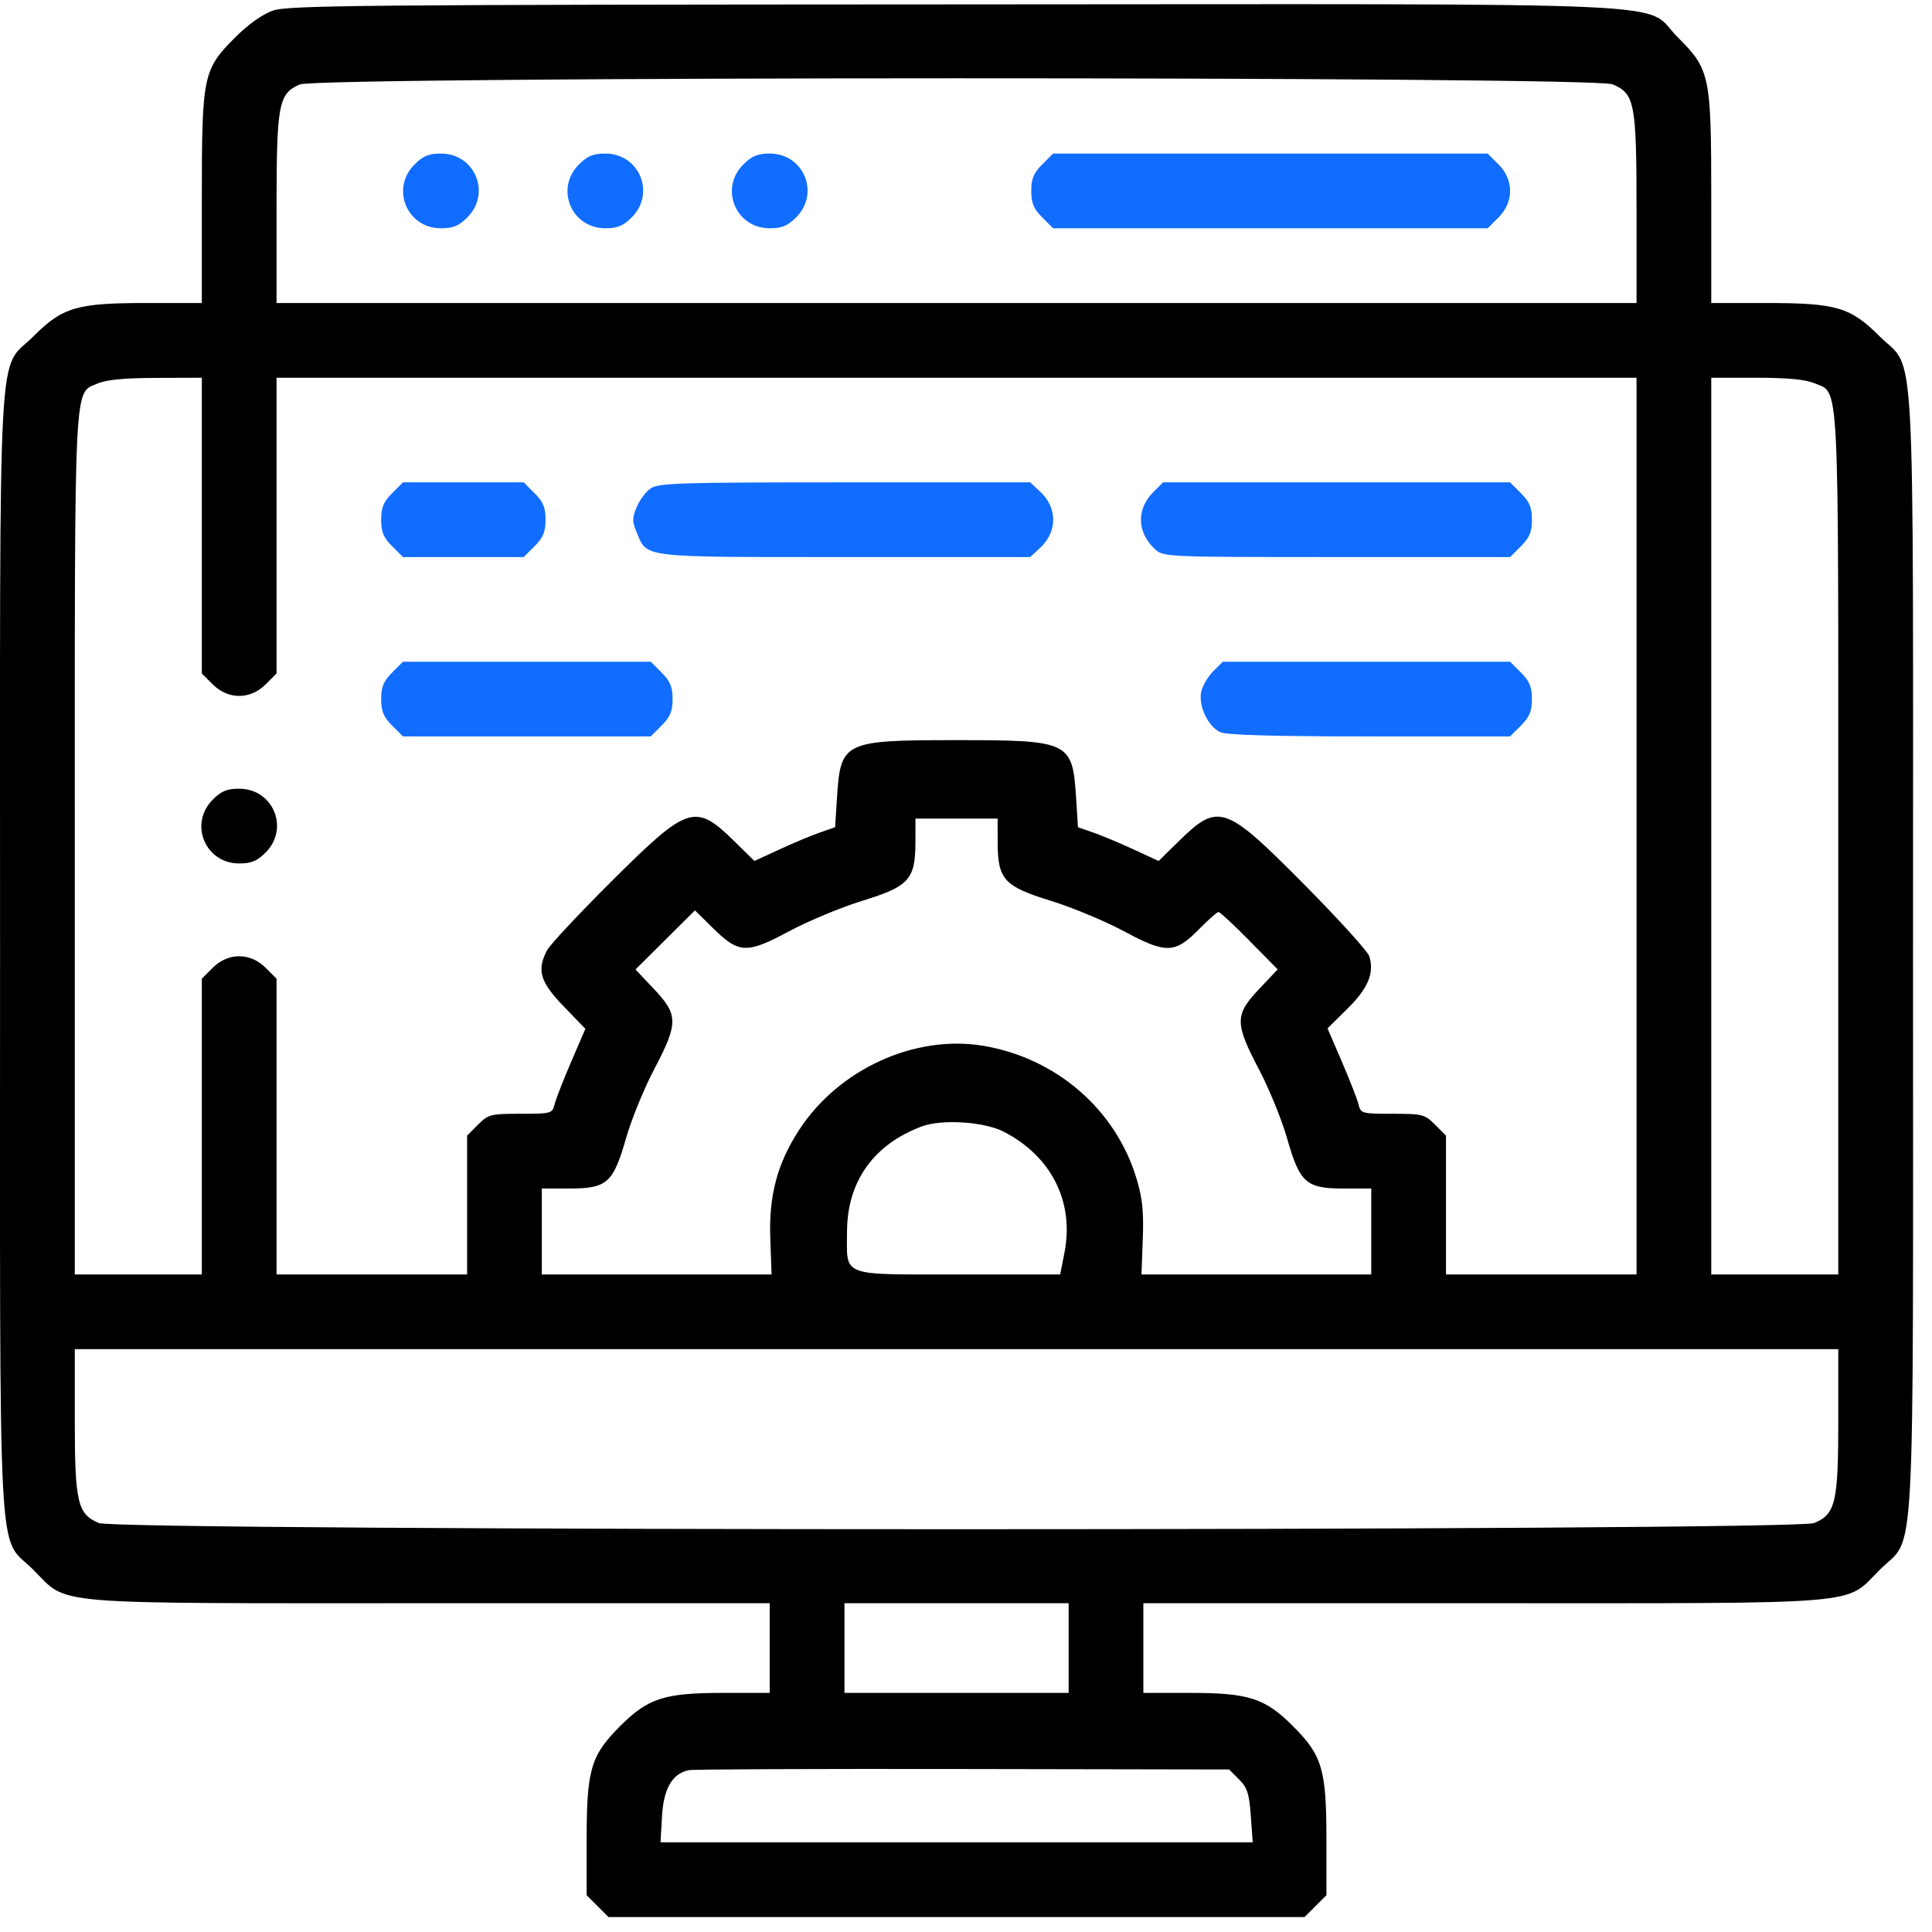
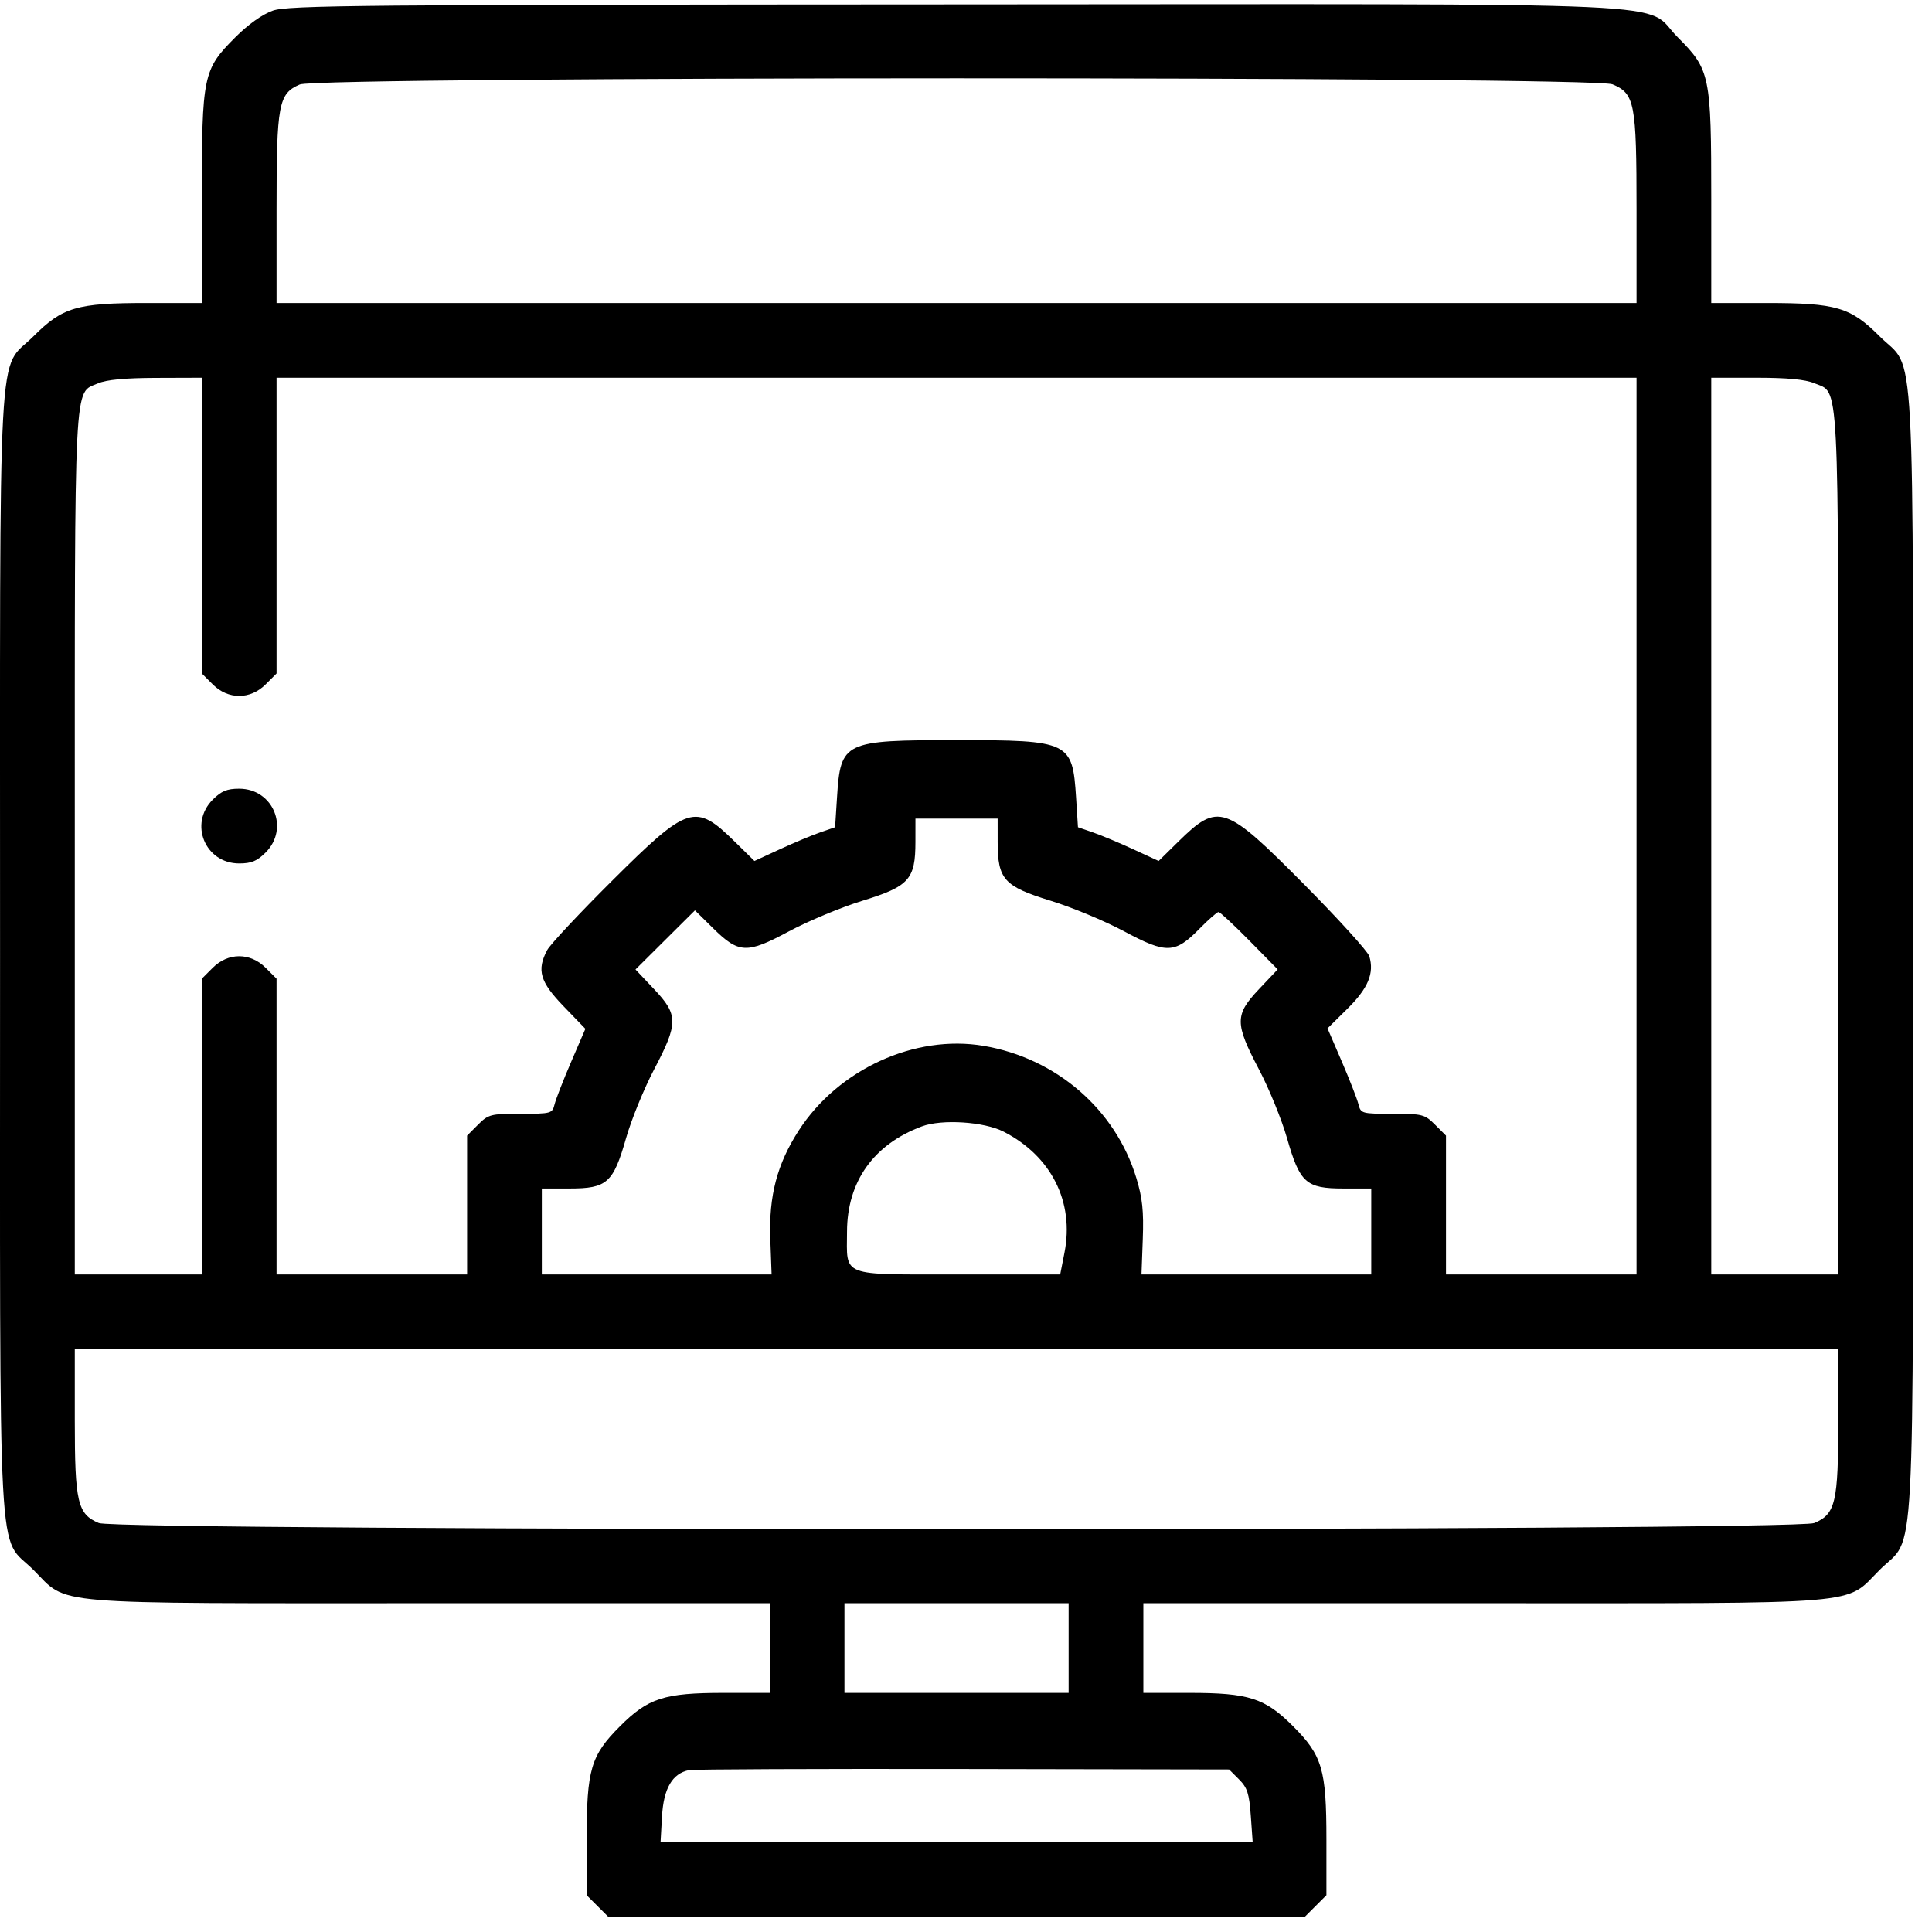
<svg xmlns="http://www.w3.org/2000/svg" width="101" height="101" viewBox="0 0 101 101" fill="none">
  <path fill-rule="evenodd" clip-rule="evenodd" d="M14.263 0.556C13.713 0.75 12.977 1.273 12.295 1.956C10.611 3.642 10.551 3.934 10.551 10.406V15.841H7.656C4.01 15.841 3.273 16.058 1.747 17.584C-0.158 19.489 0.003 16.505 0.003 49.827C0.003 83.148 -0.158 80.164 1.747 82.069C3.612 83.934 2.165 83.812 22.5 83.812H40.239V86.156V88.5H37.833C34.725 88.5 33.886 88.77 32.412 90.243C30.885 91.771 30.669 92.505 30.669 96.167V99.077L31.24 99.648L31.811 100.219H50.005H68.2L68.771 99.648L69.342 99.077V96.167C69.342 92.505 69.126 91.771 67.599 90.243C66.126 88.77 65.286 88.5 62.178 88.5H59.772V86.156V83.812H77.511C97.846 83.812 96.399 83.934 98.264 82.069C100.169 80.164 100.008 83.148 100.008 49.827C100.008 16.505 100.169 19.489 98.264 17.584C96.738 16.058 96.001 15.841 92.355 15.841H89.46V10.406C89.46 3.934 89.4 3.642 87.717 1.958C85.801 0.043 89.526 0.213 49.922 0.23C18.691 0.244 15.051 0.278 14.263 0.556ZM84.297 4.407C85.46 4.893 85.554 5.382 85.554 10.951V15.841H50.005H14.457V10.951C14.457 5.434 14.556 4.9 15.671 4.416C16.65 3.99 83.28 3.982 84.297 4.407ZM10.551 27.477V35.208L11.122 35.778C11.926 36.582 13.082 36.582 13.886 35.778L14.457 35.208V27.477V19.747H50.005H85.554V43.186V66.624H80.573H75.593V62.996V59.367L75.022 58.796C74.48 58.255 74.364 58.225 72.796 58.225C71.183 58.225 71.139 58.213 71.016 57.724C70.947 57.448 70.555 56.444 70.145 55.492L69.399 53.761L70.444 52.73C71.523 51.663 71.853 50.872 71.584 49.99C71.507 49.739 69.985 48.06 68.201 46.259C64.029 42.048 63.699 41.935 61.587 44.011L60.571 45.01L59.239 44.396C58.507 44.058 57.557 43.661 57.13 43.514L56.353 43.246L56.255 41.702C56.068 38.765 55.919 38.693 50.005 38.693C44.092 38.693 43.943 38.765 43.756 41.702L43.657 43.246L42.881 43.514C42.453 43.661 41.504 44.058 40.772 44.396L39.44 45.01L38.423 44.011C36.34 41.963 35.987 42.075 31.976 46.066C30.276 47.758 28.759 49.38 28.605 49.67C28.05 50.716 28.229 51.329 29.464 52.606L30.602 53.784L29.861 55.504C29.454 56.449 29.064 57.448 28.994 57.724C28.872 58.213 28.827 58.225 27.215 58.225C25.647 58.225 25.531 58.255 24.989 58.796L24.419 59.367V62.996V66.624H19.438H14.457V58.894V51.164L13.886 50.593C13.082 49.789 11.926 49.789 11.122 50.593L10.551 51.164V58.894V66.624H7.23H3.91V44.156C3.91 19.343 3.847 20.596 5.123 20.041C5.56 19.851 6.529 19.76 8.158 19.755L10.551 19.747V27.477ZM94.845 20.033C96.171 20.587 96.101 19.239 96.101 44.156V66.624H92.781H89.46V43.186V19.747H91.81C93.432 19.747 94.373 19.836 94.845 20.033ZM11.122 41.803C9.864 43.062 10.724 45.139 12.504 45.139C13.14 45.139 13.438 45.016 13.886 44.568C15.144 43.31 14.284 41.232 12.504 41.232C11.867 41.232 11.569 41.356 11.122 41.803ZM52.155 44.016C52.156 45.973 52.484 46.337 54.922 47.088C56.032 47.429 57.762 48.15 58.767 48.688C60.981 49.874 61.423 49.859 62.703 48.555C63.176 48.073 63.626 47.678 63.702 47.678C63.778 47.678 64.505 48.353 65.317 49.178L66.793 50.678L65.821 51.706C64.546 53.054 64.546 53.489 65.814 55.902C66.345 56.911 67.005 58.528 67.281 59.495C67.951 61.841 68.276 62.132 70.232 62.132H71.686V64.378V66.624L65.68 66.624L59.674 66.624L59.742 64.768C59.795 63.309 59.723 62.629 59.406 61.586C58.317 57.998 55.221 55.319 51.422 54.675C47.829 54.066 43.828 55.896 41.76 59.094C40.624 60.853 40.187 62.514 40.269 64.768L40.337 66.624L34.331 66.624L28.325 66.624V64.378V62.132H29.779C31.735 62.132 32.06 61.841 32.73 59.495C33.006 58.528 33.666 56.911 34.197 55.902C35.465 53.489 35.464 53.054 34.191 51.708L33.222 50.682L34.776 49.137L36.33 47.592L37.262 48.51C38.629 49.857 39.029 49.875 41.241 48.69C42.248 48.15 43.979 47.429 45.089 47.088C47.527 46.337 47.855 45.973 47.856 44.016L47.857 42.795H50.005H52.154L52.155 44.016ZM52.47 59.162C54.966 60.442 56.169 62.837 55.647 65.491L55.424 66.624H50.085C43.877 66.624 44.273 66.777 44.28 64.379C44.289 61.768 45.672 59.824 48.19 58.886C49.239 58.494 51.446 58.637 52.47 59.162ZM96.101 74.248C96.101 78.542 95.958 79.155 94.845 79.62C93.811 80.052 6.2 80.052 5.166 79.62C4.053 79.155 3.91 78.542 3.91 74.248V70.53H50.005H96.101V74.248ZM55.865 86.156V88.5H50.005H44.146V86.156V83.812H50.005H55.865V86.156ZM64.772 93.021C65.207 93.456 65.306 93.76 65.389 94.926L65.488 96.313H50.01H34.531L34.608 94.955C34.69 93.496 35.146 92.714 36.015 92.539C36.244 92.492 42.691 92.466 50.343 92.479L64.255 92.504L64.772 93.021Z" fill="black" />
-   <path fill-rule="evenodd" clip-rule="evenodd" d="M21.669 8.599C20.411 9.857 21.271 11.934 23.051 11.934C23.687 11.934 23.985 11.811 24.433 11.363C25.691 10.105 24.831 8.028 23.051 8.028C22.415 8.028 22.116 8.151 21.669 8.599ZM30.263 8.599C29.005 9.857 29.866 11.934 31.645 11.934C32.281 11.934 32.579 11.811 33.027 11.363C34.285 10.105 33.425 8.028 31.645 8.028C31.009 8.028 30.711 8.151 30.263 8.599ZM38.857 8.599C37.599 9.857 38.46 11.934 40.239 11.934C40.876 11.934 41.173 11.811 41.621 11.363C42.88 10.105 42.019 8.028 40.239 8.028C39.603 8.028 39.305 8.151 38.857 8.599ZM54.483 8.599C54.035 9.047 53.912 9.345 53.912 9.981C53.912 10.617 54.035 10.915 54.483 11.363L55.053 11.934H66.412H77.771L78.342 11.363C79.146 10.559 79.146 9.403 78.342 8.599L77.771 8.028H66.412H55.053L54.483 8.599ZM20.497 25.787C20.049 26.235 19.926 26.533 19.926 27.169C19.926 27.806 20.049 28.104 20.497 28.552L21.068 29.122H24.223H27.378L27.949 28.552C28.397 28.104 28.52 27.806 28.52 27.169C28.52 26.533 28.397 26.235 27.949 25.787L27.378 25.216H24.223H21.068L20.497 25.787ZM34.012 25.535C33.761 25.71 33.433 26.149 33.282 26.511C33.046 27.077 33.046 27.262 33.282 27.827C33.845 29.175 33.405 29.122 44.16 29.122H53.855L54.364 28.651C55.292 27.79 55.292 26.549 54.364 25.688L53.855 25.216H44.16C35.514 25.216 34.417 25.25 34.012 25.535ZM60.299 25.719C59.398 26.619 59.432 27.828 60.382 28.713C60.815 29.117 60.953 29.122 69.882 29.122H78.943L79.514 28.552C79.961 28.104 80.085 27.806 80.085 27.169C80.085 26.533 79.961 26.235 79.514 25.787L78.943 25.216H69.872H60.801L60.299 25.719ZM20.497 35.162C20.049 35.61 19.926 35.908 19.926 36.545C19.926 37.181 20.049 37.479 20.497 37.927L21.068 38.498H27.543H34.019L34.59 37.927C35.038 37.479 35.161 37.181 35.161 36.545C35.161 35.908 35.038 35.61 34.59 35.162L34.019 34.592H27.543H21.068L20.497 35.162ZM63.424 35.094C63.147 35.37 62.865 35.85 62.797 36.159C62.637 36.889 63.152 37.983 63.794 38.275C64.131 38.429 66.547 38.498 71.612 38.498H78.943L79.514 37.927C79.961 37.479 80.085 37.181 80.085 36.545C80.085 35.908 79.961 35.61 79.514 35.162L78.943 34.592H71.434H63.926L63.424 35.094Z" fill="#116DFF" />
</svg>